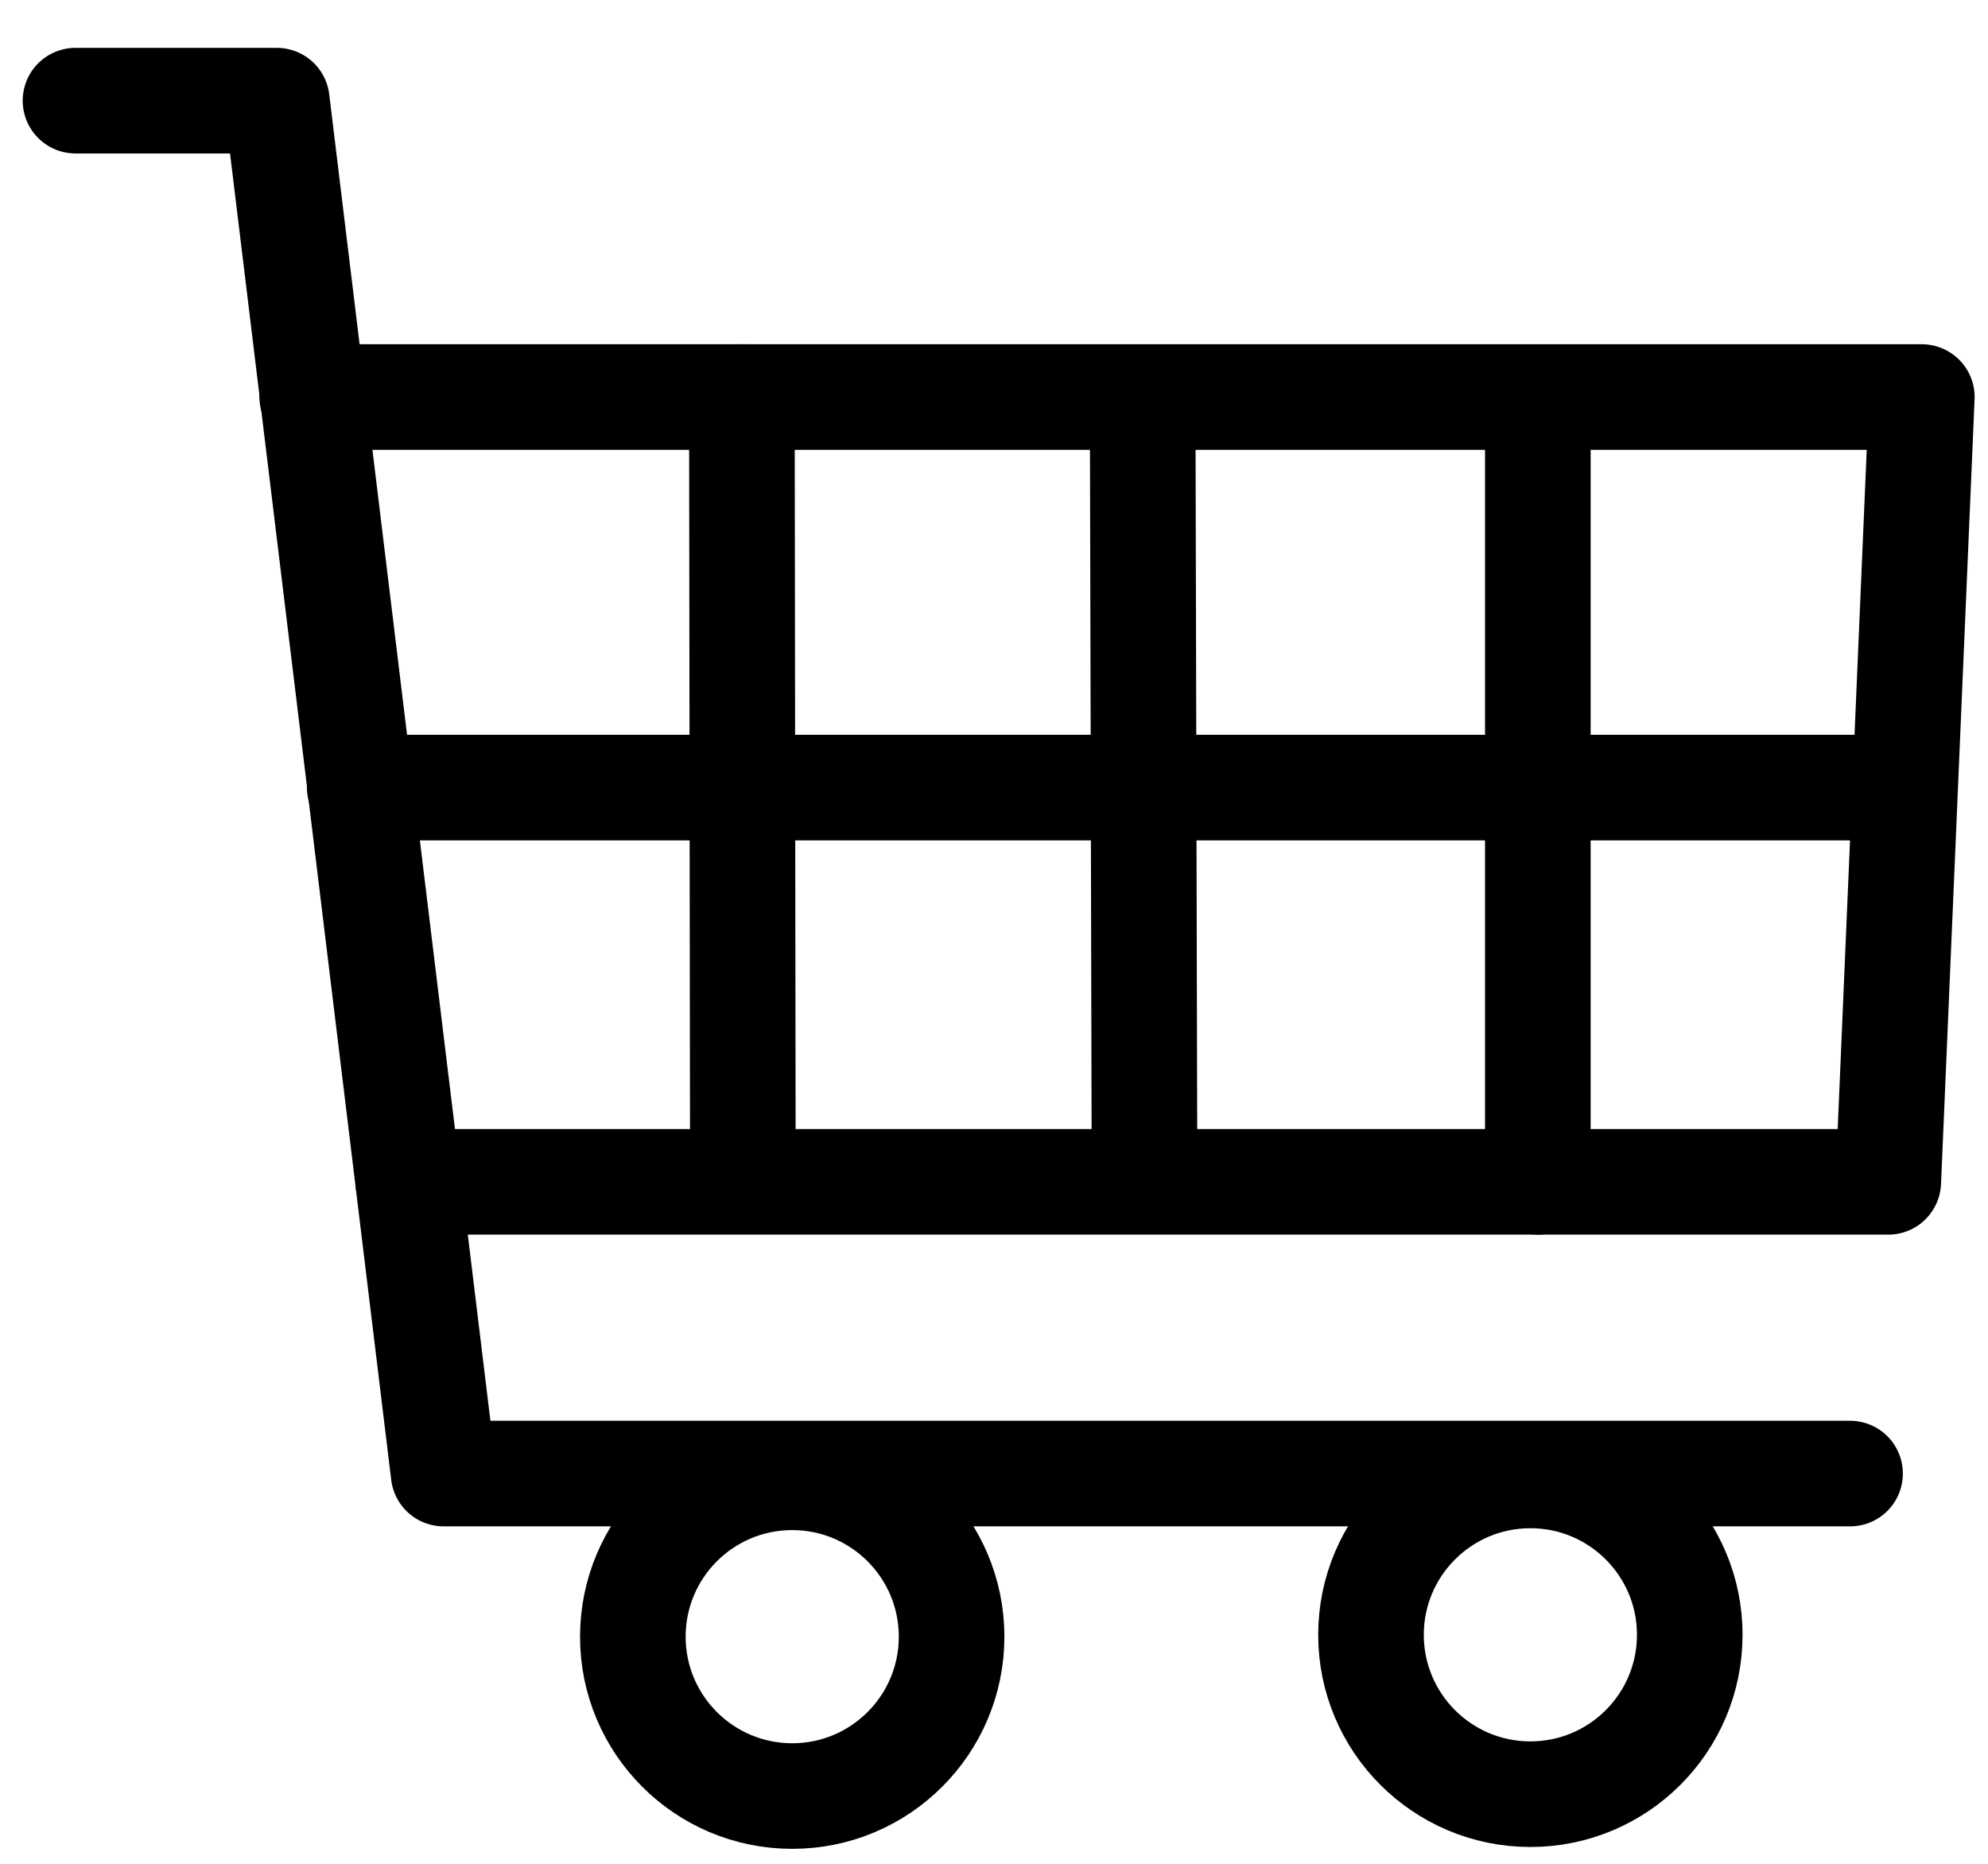
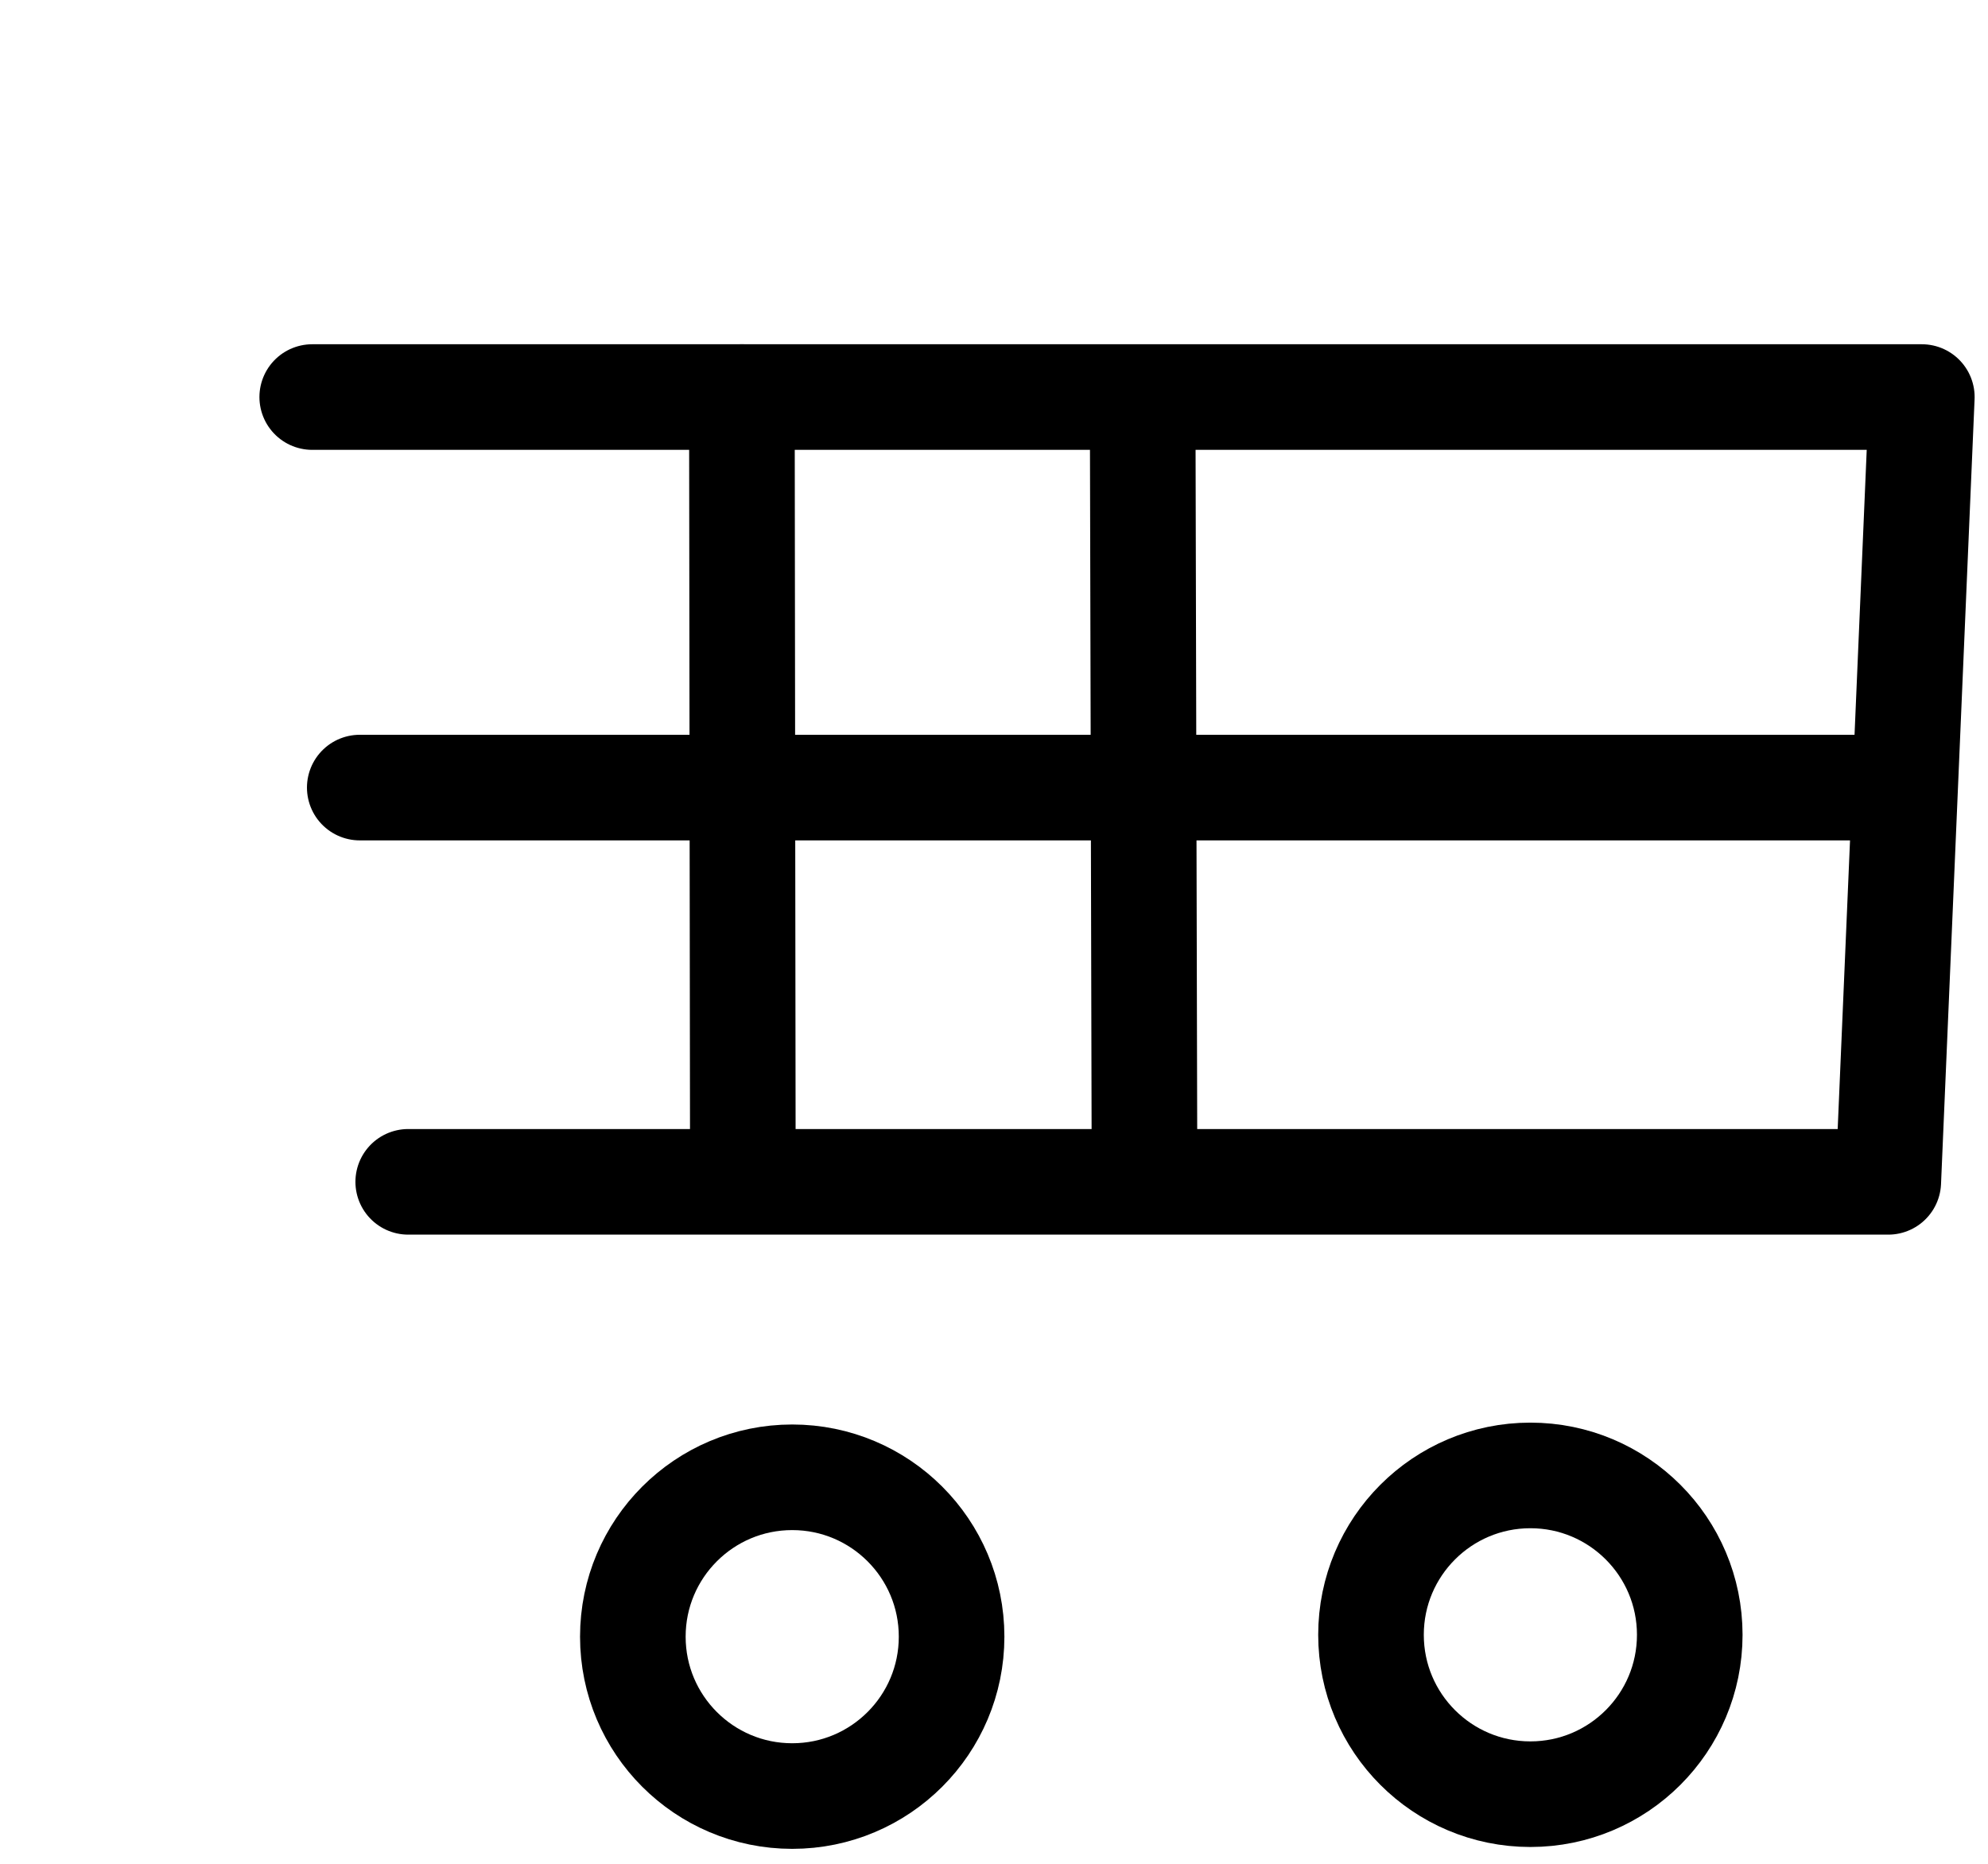
<svg xmlns="http://www.w3.org/2000/svg" version="1.1" id="Ebene_1" x="0px" y="0px" viewBox="0 0 21.33 20" style="enable-background:new 0 0 21.33 20;" xml:space="preserve">
  <style type="text/css">
	.st0{fill:none;stroke:#000000;stroke-width:1.133;stroke-linecap:round;stroke-linejoin:round;}
</style>
  <polyline class="st0" points="4.38,12.68 20.26,12.68 20.62,4.26 3.35,4.26 " />
-   <polyline class="st0" points="0.81,1.08 2.97,1.08 4.76,15.81 19.85,15.81 " />
  <line class="st0" x1="7.96" y1="4.26" x2="7.97" y2="12.28" />
  <line class="st0" x1="12.26" y1="4.29" x2="12.28" y2="12.67" />
-   <line class="st0" x1="16.5" y1="4.29" x2="16.5" y2="12.68" />
  <line class="st0" x1="3.86" y1="8.45" x2="20.42" y2="8.45" />
  <circle class="st0" cx="8.5" cy="17.56" r="1.71" />
  <circle class="st0" cx="16.42" cy="17.54" r="1.71" />
</svg>